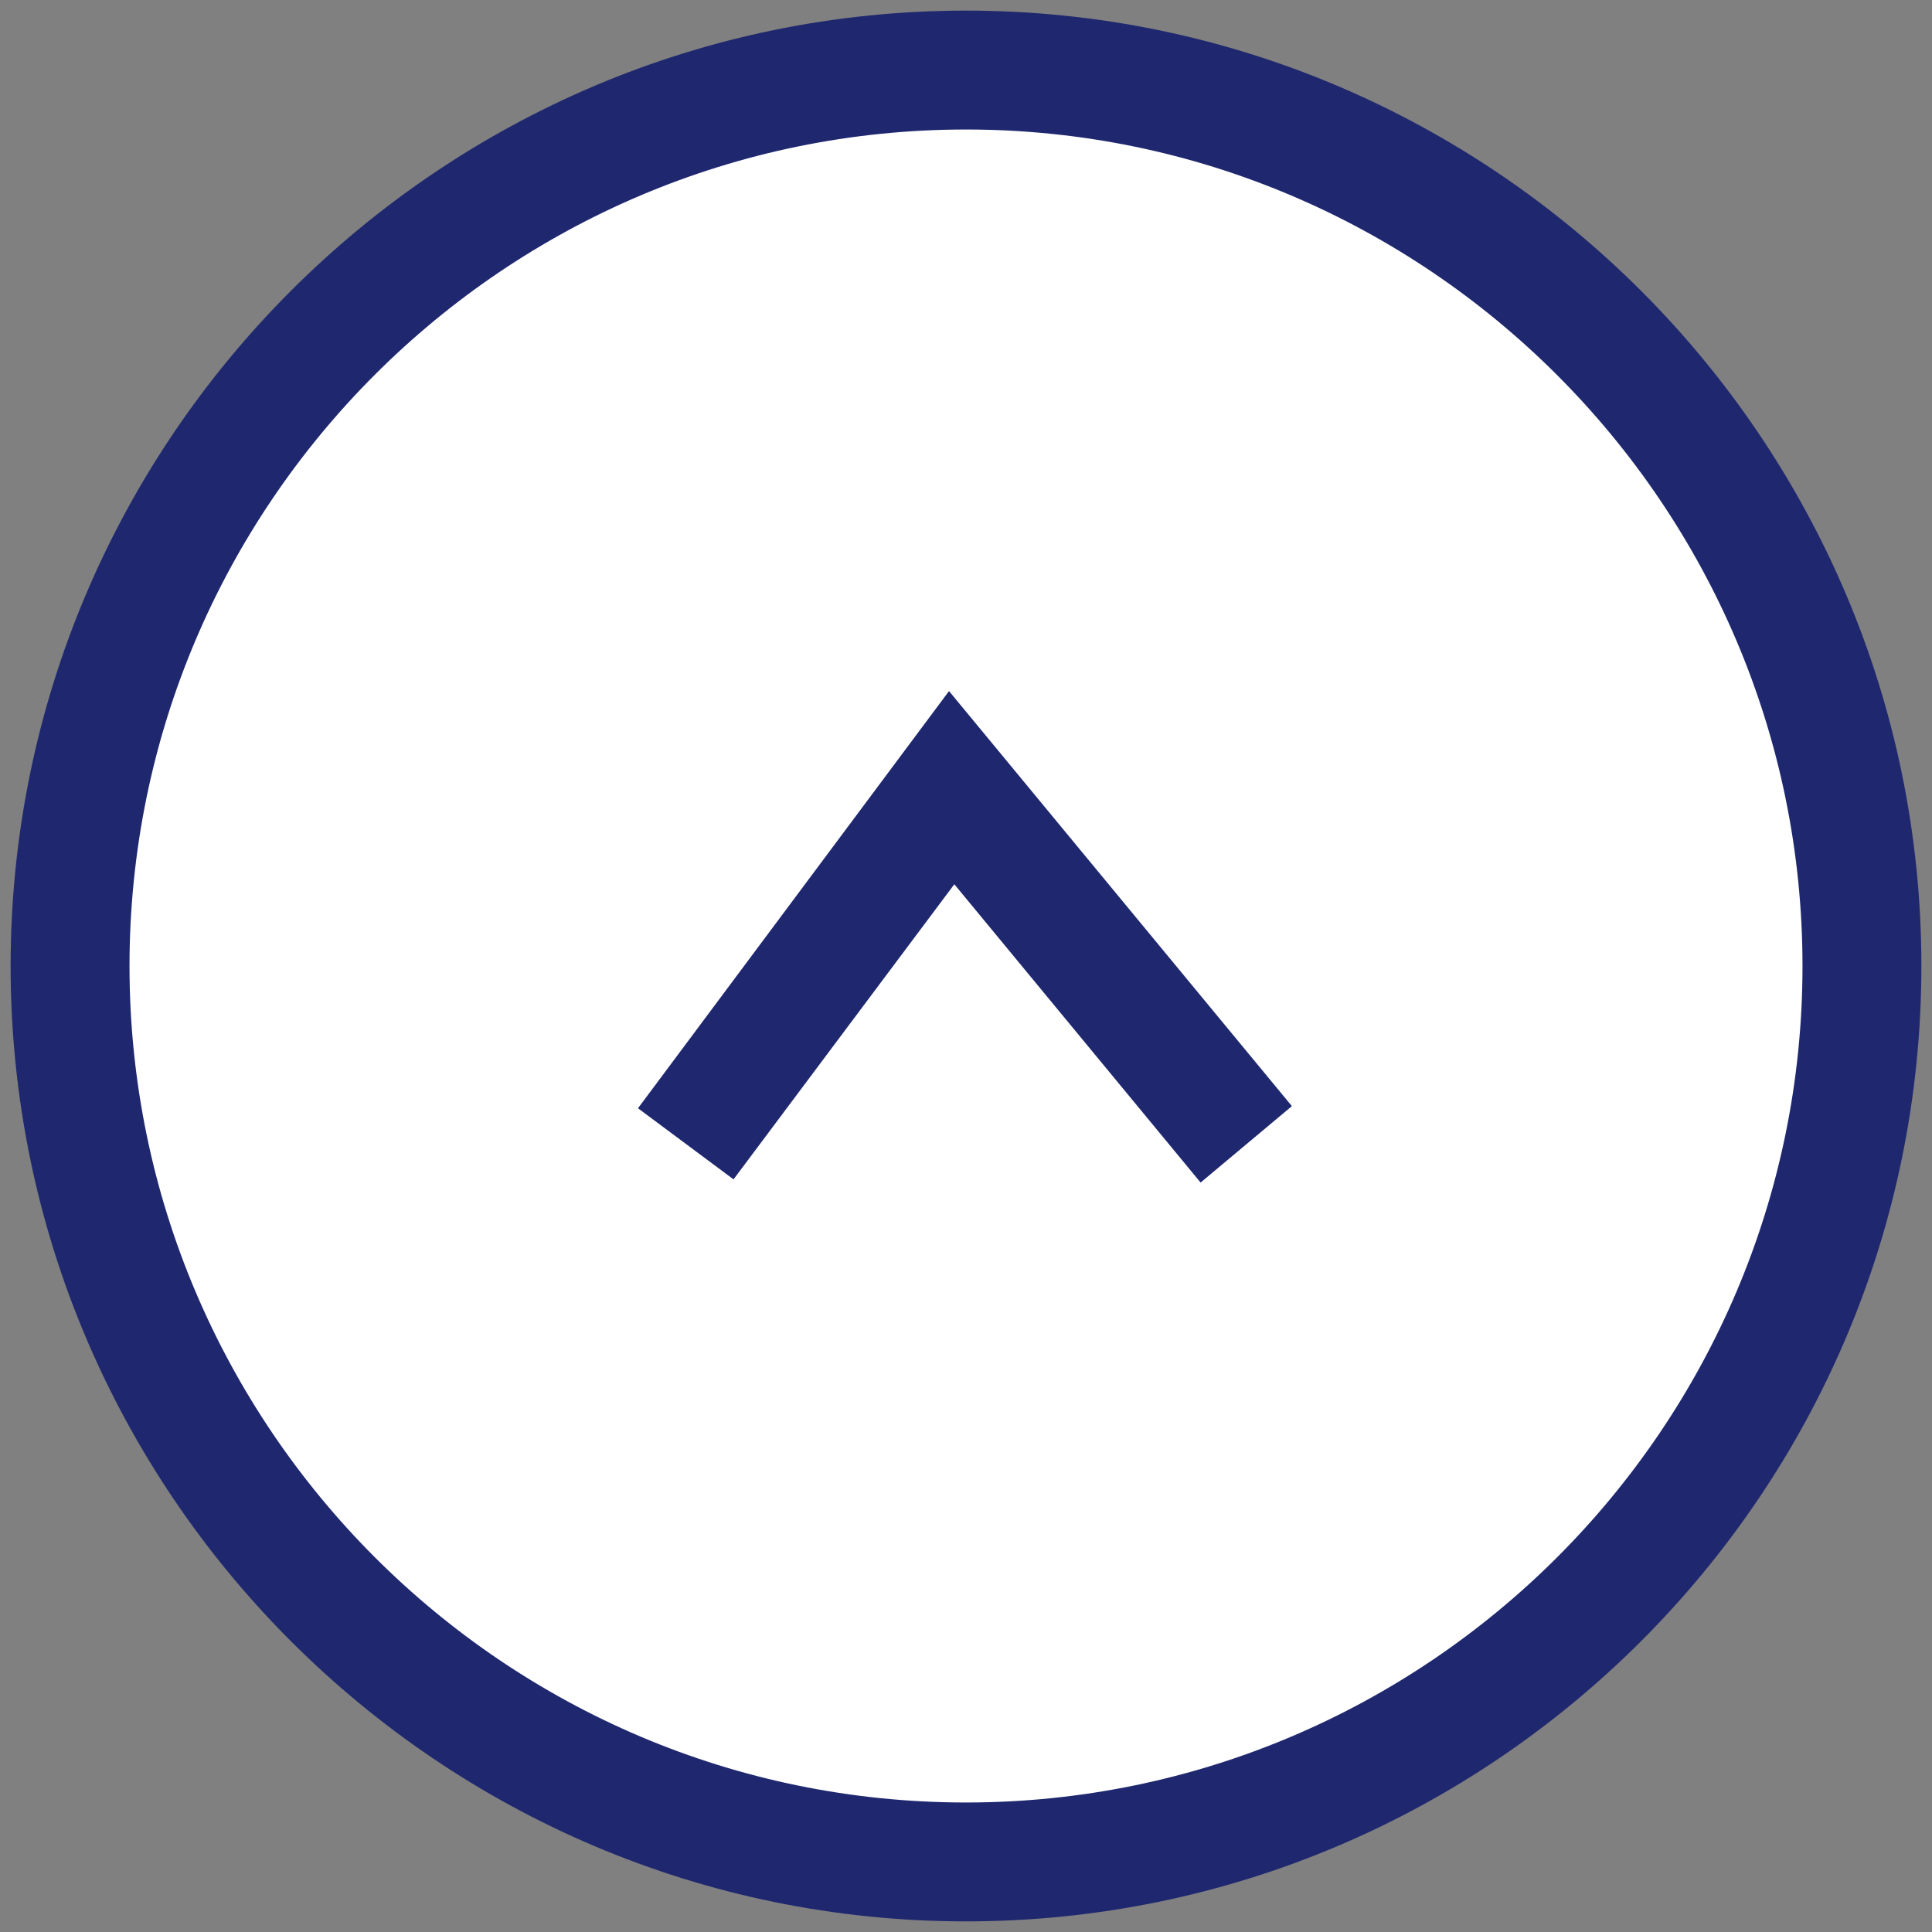
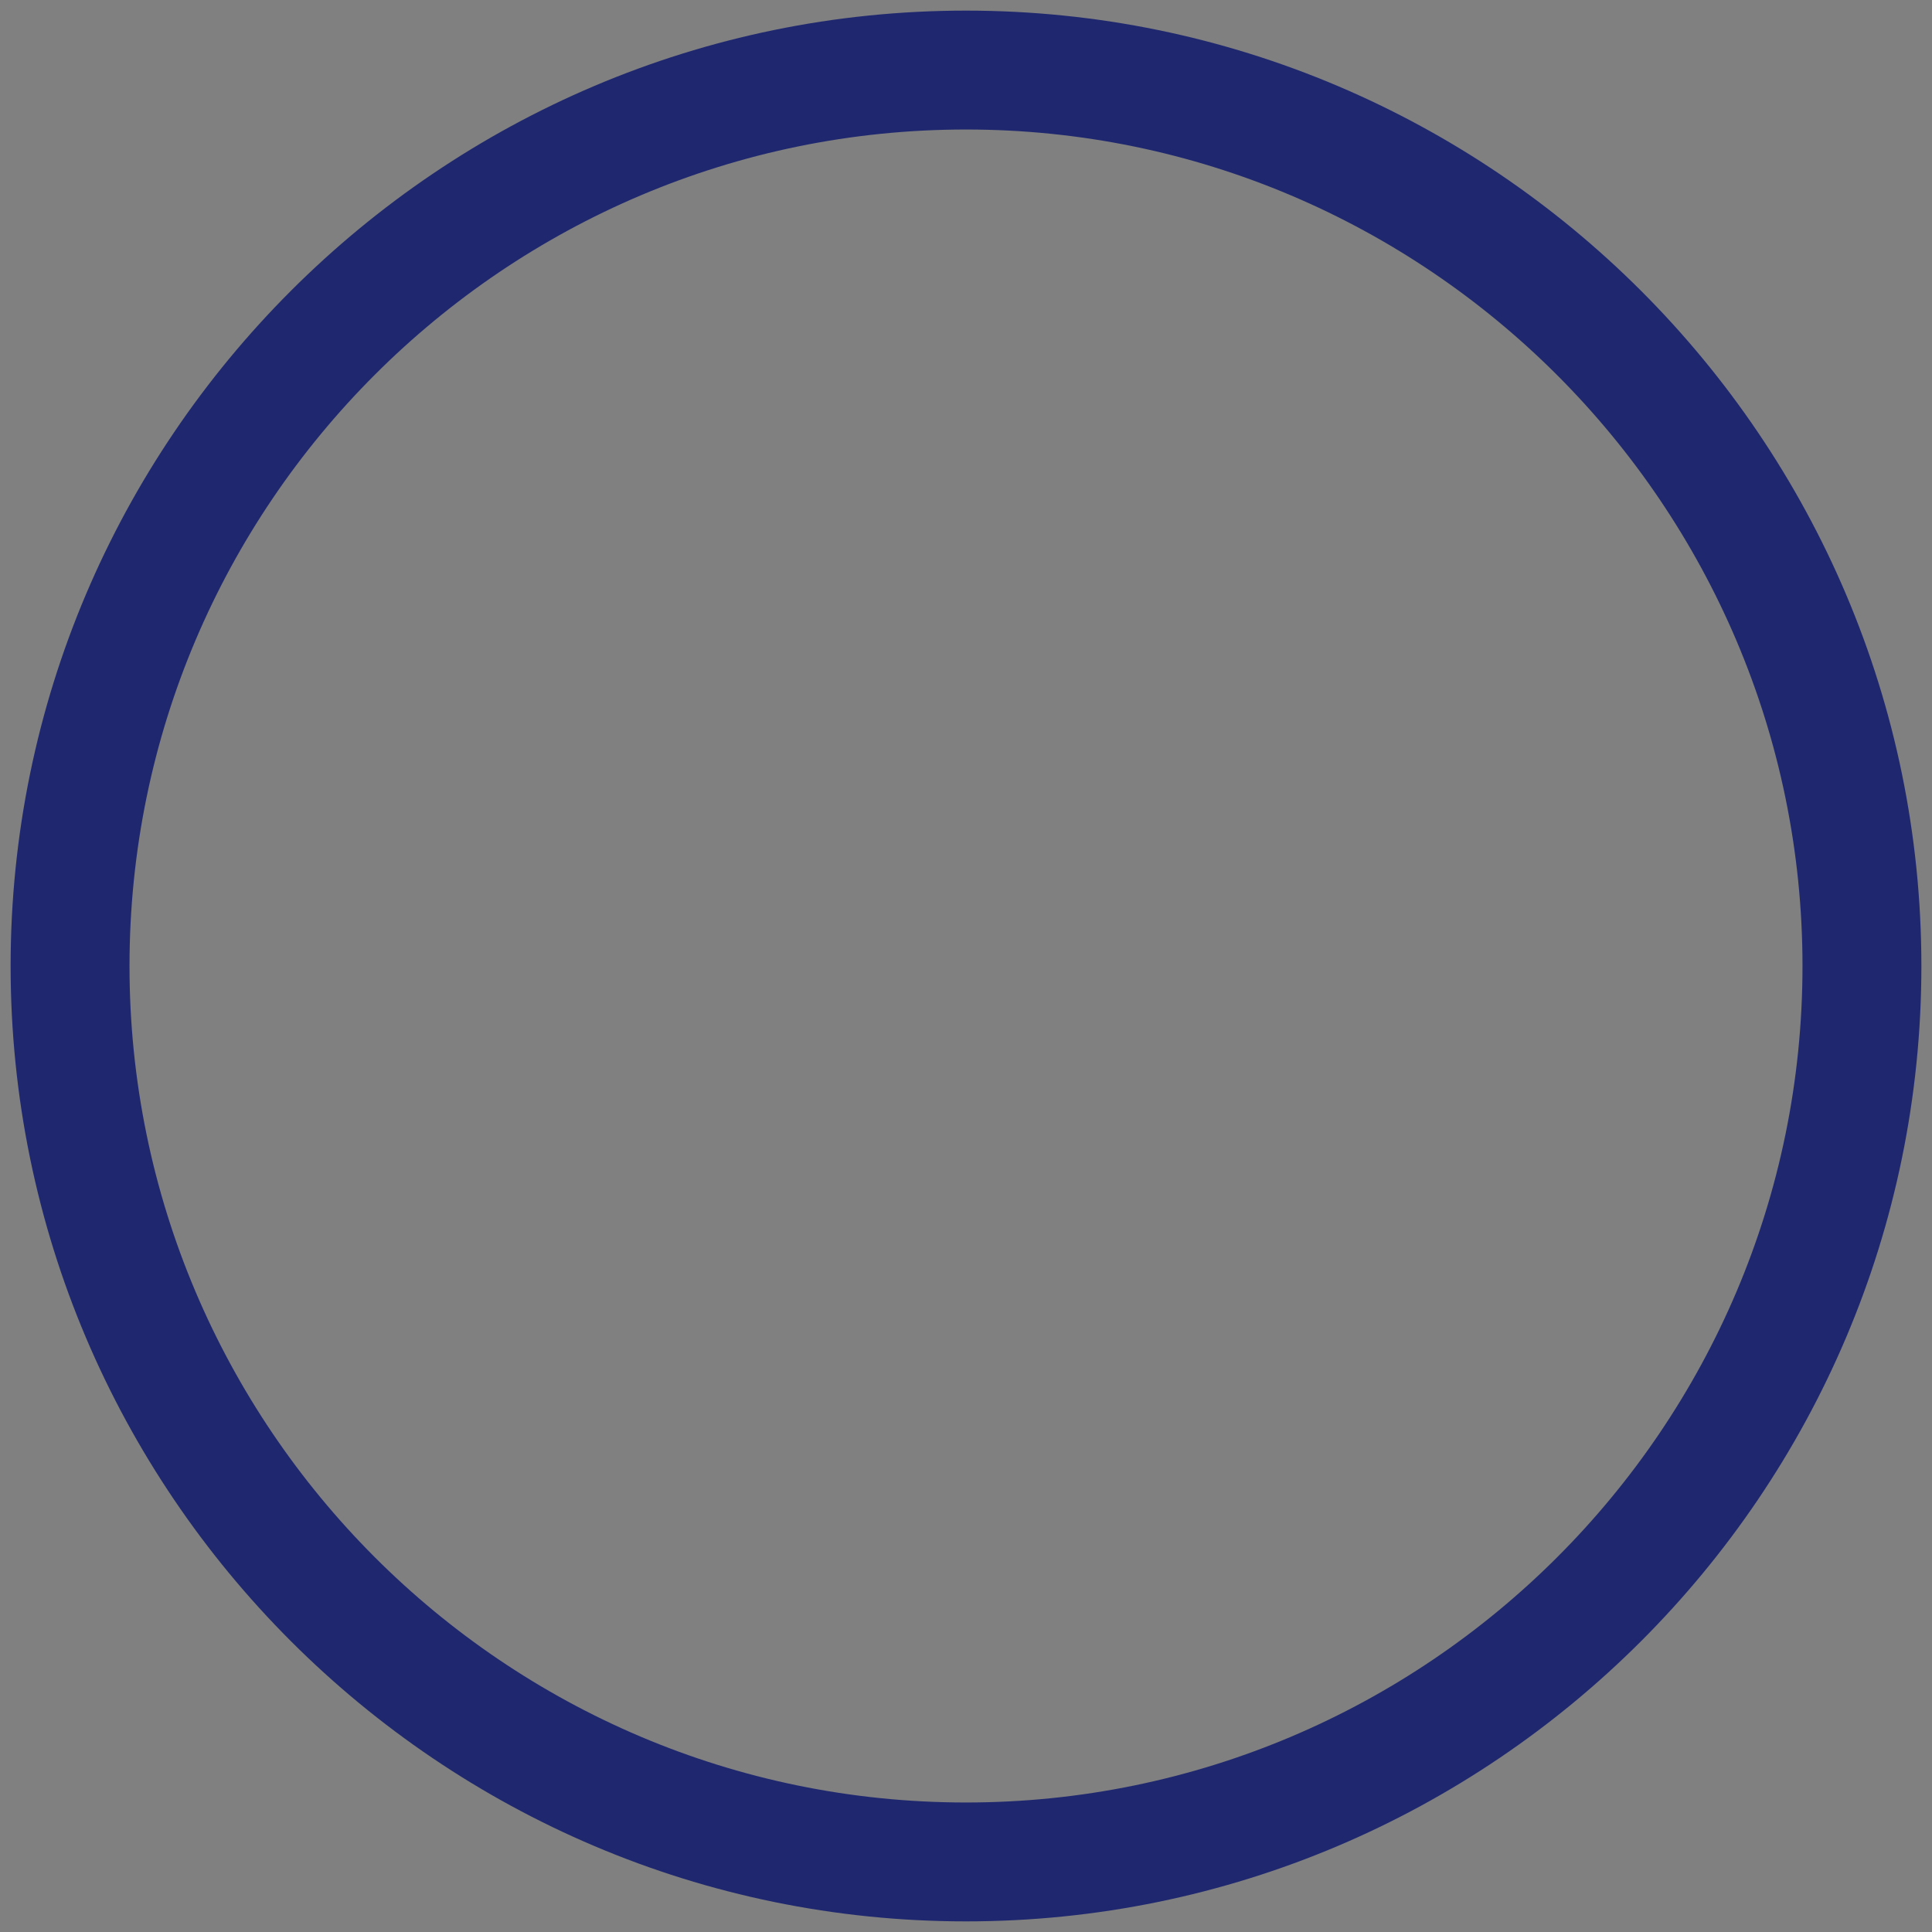
<svg xmlns="http://www.w3.org/2000/svg" version="1.1" id="レイヤー_1" x="0px" y="0px" viewBox="0 0 182 182" style="enable-background:new 0 0 182 182;" xml:space="preserve">
  <rect x="0" y="0" width="182" height="182" fill="#808080" stroke="none" />
  <style type="text/css">
	.st0{fill:#FFFFFF;}
	.st1{fill:#1F286F;}
</style>
  <g>
    <g>
      <g>
        <g>
-           <circle class="st0" cx="91" cy="91" r="84.4" />
          <path class="st1" d="M91,181c-49.6,0-90-40.4-90-90S41.4,1,91,1s90,40.4,90,90S140.6,181,91,181z M91,12.2      c-43.4,0-78.8,35.3-78.8,78.8c0,43.4,35.3,78.8,78.8,78.8c43.4,0,78.8-35.3,78.8-78.8C169.8,47.6,134.4,12.2,91,12.2z" />
        </g>
      </g>
    </g>
-     <polygon class="st1" points="113.1,111.4 89.9,83.3 69.1,111.1 60.1,104.4 89.4,65.1 121.7,104.2  " />
  </g>
</svg>